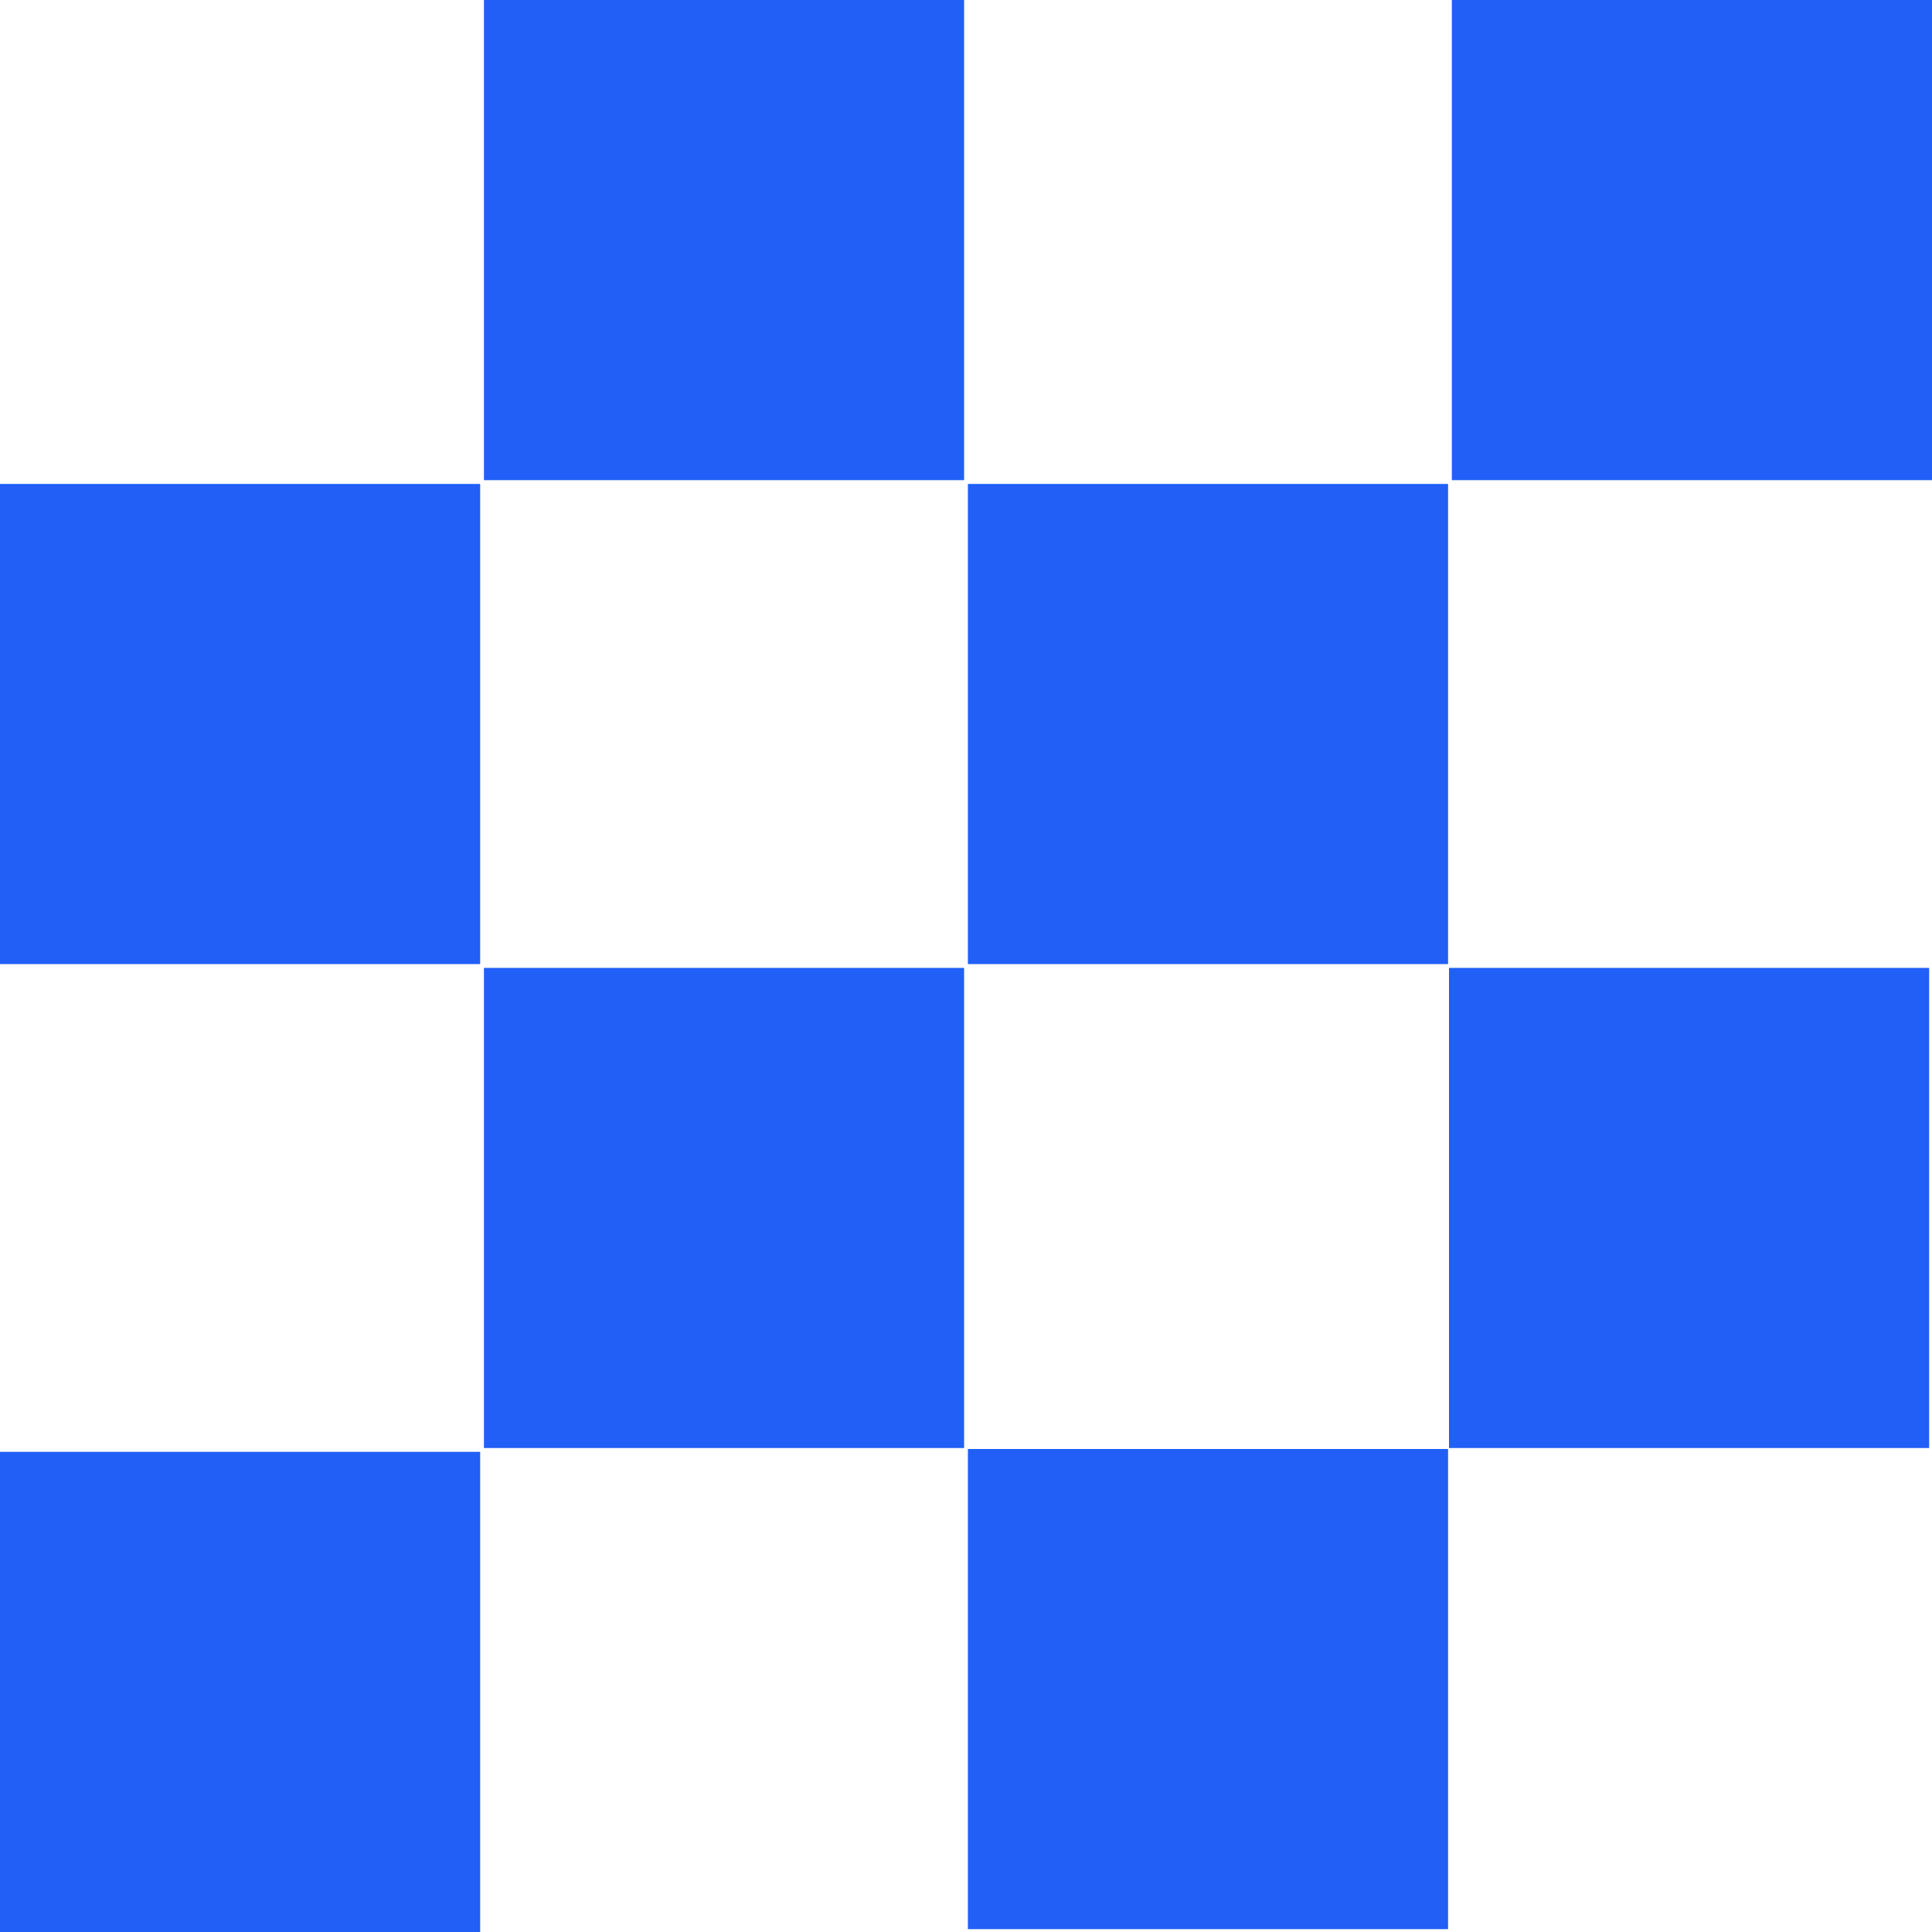
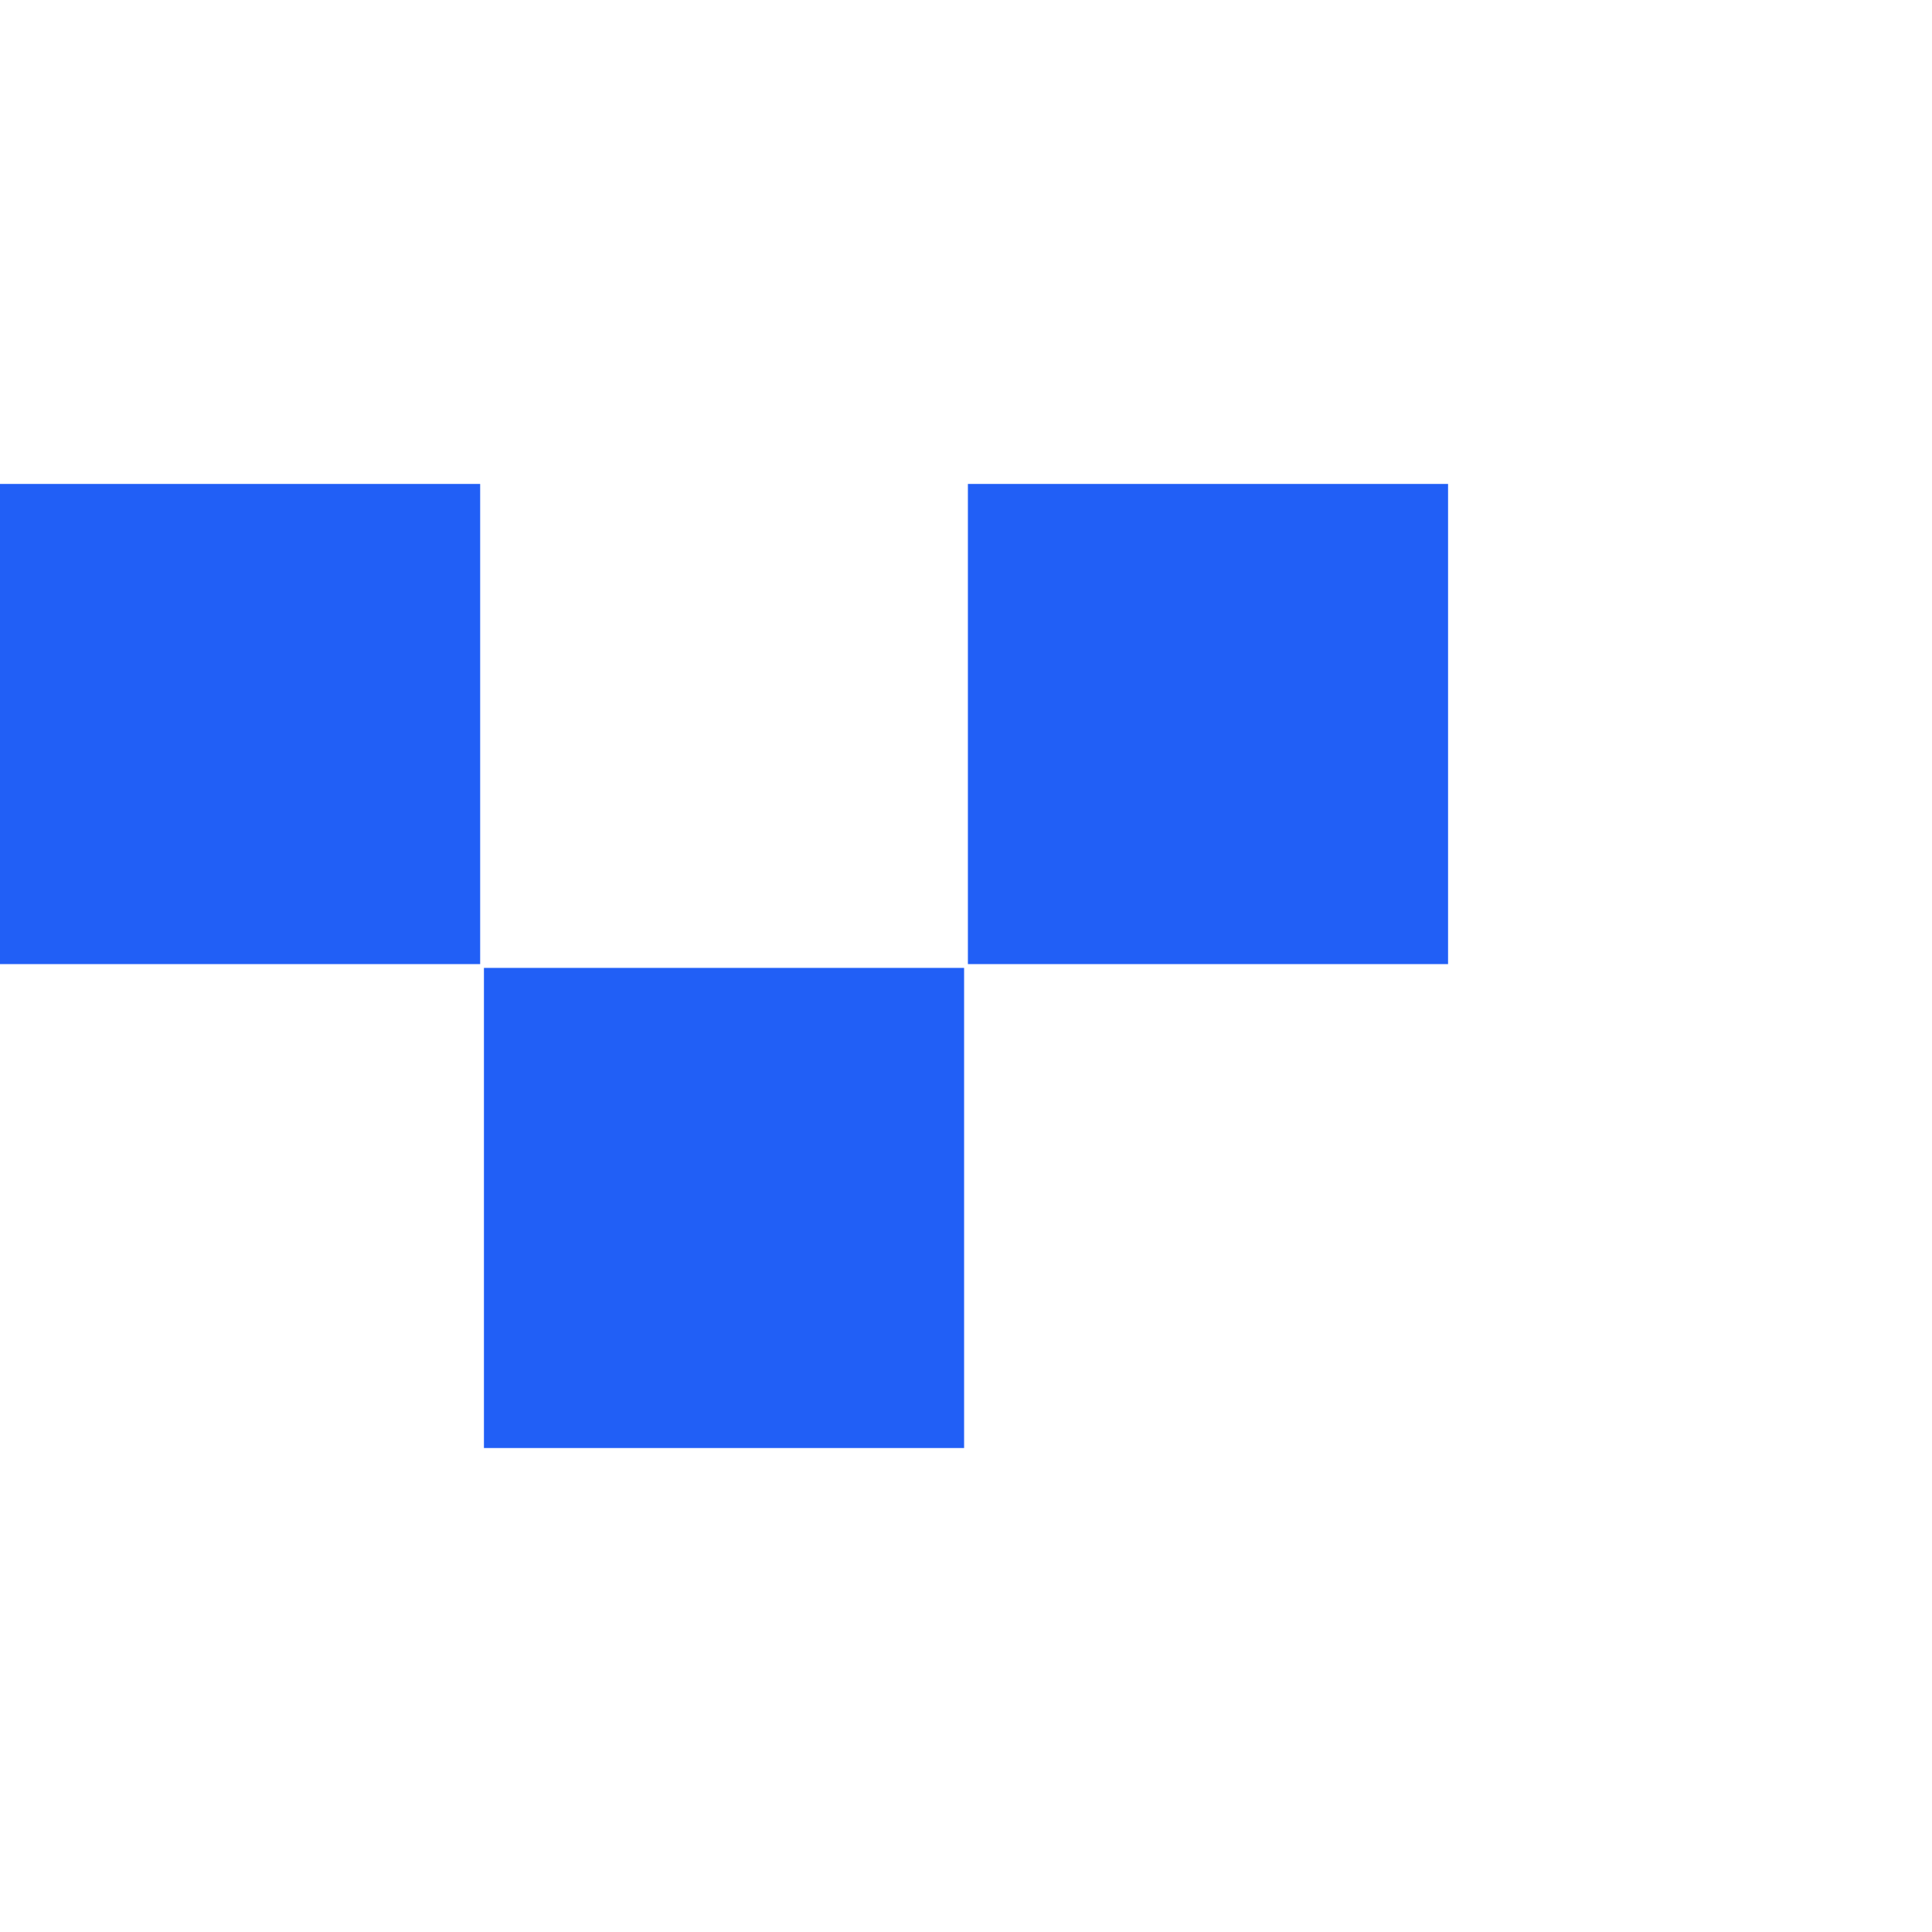
<svg xmlns="http://www.w3.org/2000/svg" width="60" height="60" viewBox="0 0 60 60" fill="none">
-   <path d="M60 0H45.088V14.912H60V0Z" fill="#215FF6" />
  <path d="M44.971 15.029H30.059V29.941H44.971V15.029Z" fill="#215FF6" />
  <path d="M14.912 15.029H0V29.941H14.912V15.029Z" fill="#215FF6" />
-   <path d="M44.971 45H30.059V59.912H44.971V45Z" fill="#215FF6" />
  <path d="M29.941 30.059H15.029V44.97H29.941V30.059Z" fill="#215FF6" />
-   <path d="M59.912 30.059H45V44.97H59.912V30.059Z" fill="#215FF6" />
-   <path d="M29.941 0H15.029V14.912H29.941V0Z" fill="#215FF6" />
-   <path d="M14.912 45.088H0V60H14.912V45.088Z" fill="#215FF6" />
+   <path d="M14.912 45.088H0H14.912V45.088Z" fill="#215FF6" />
</svg>